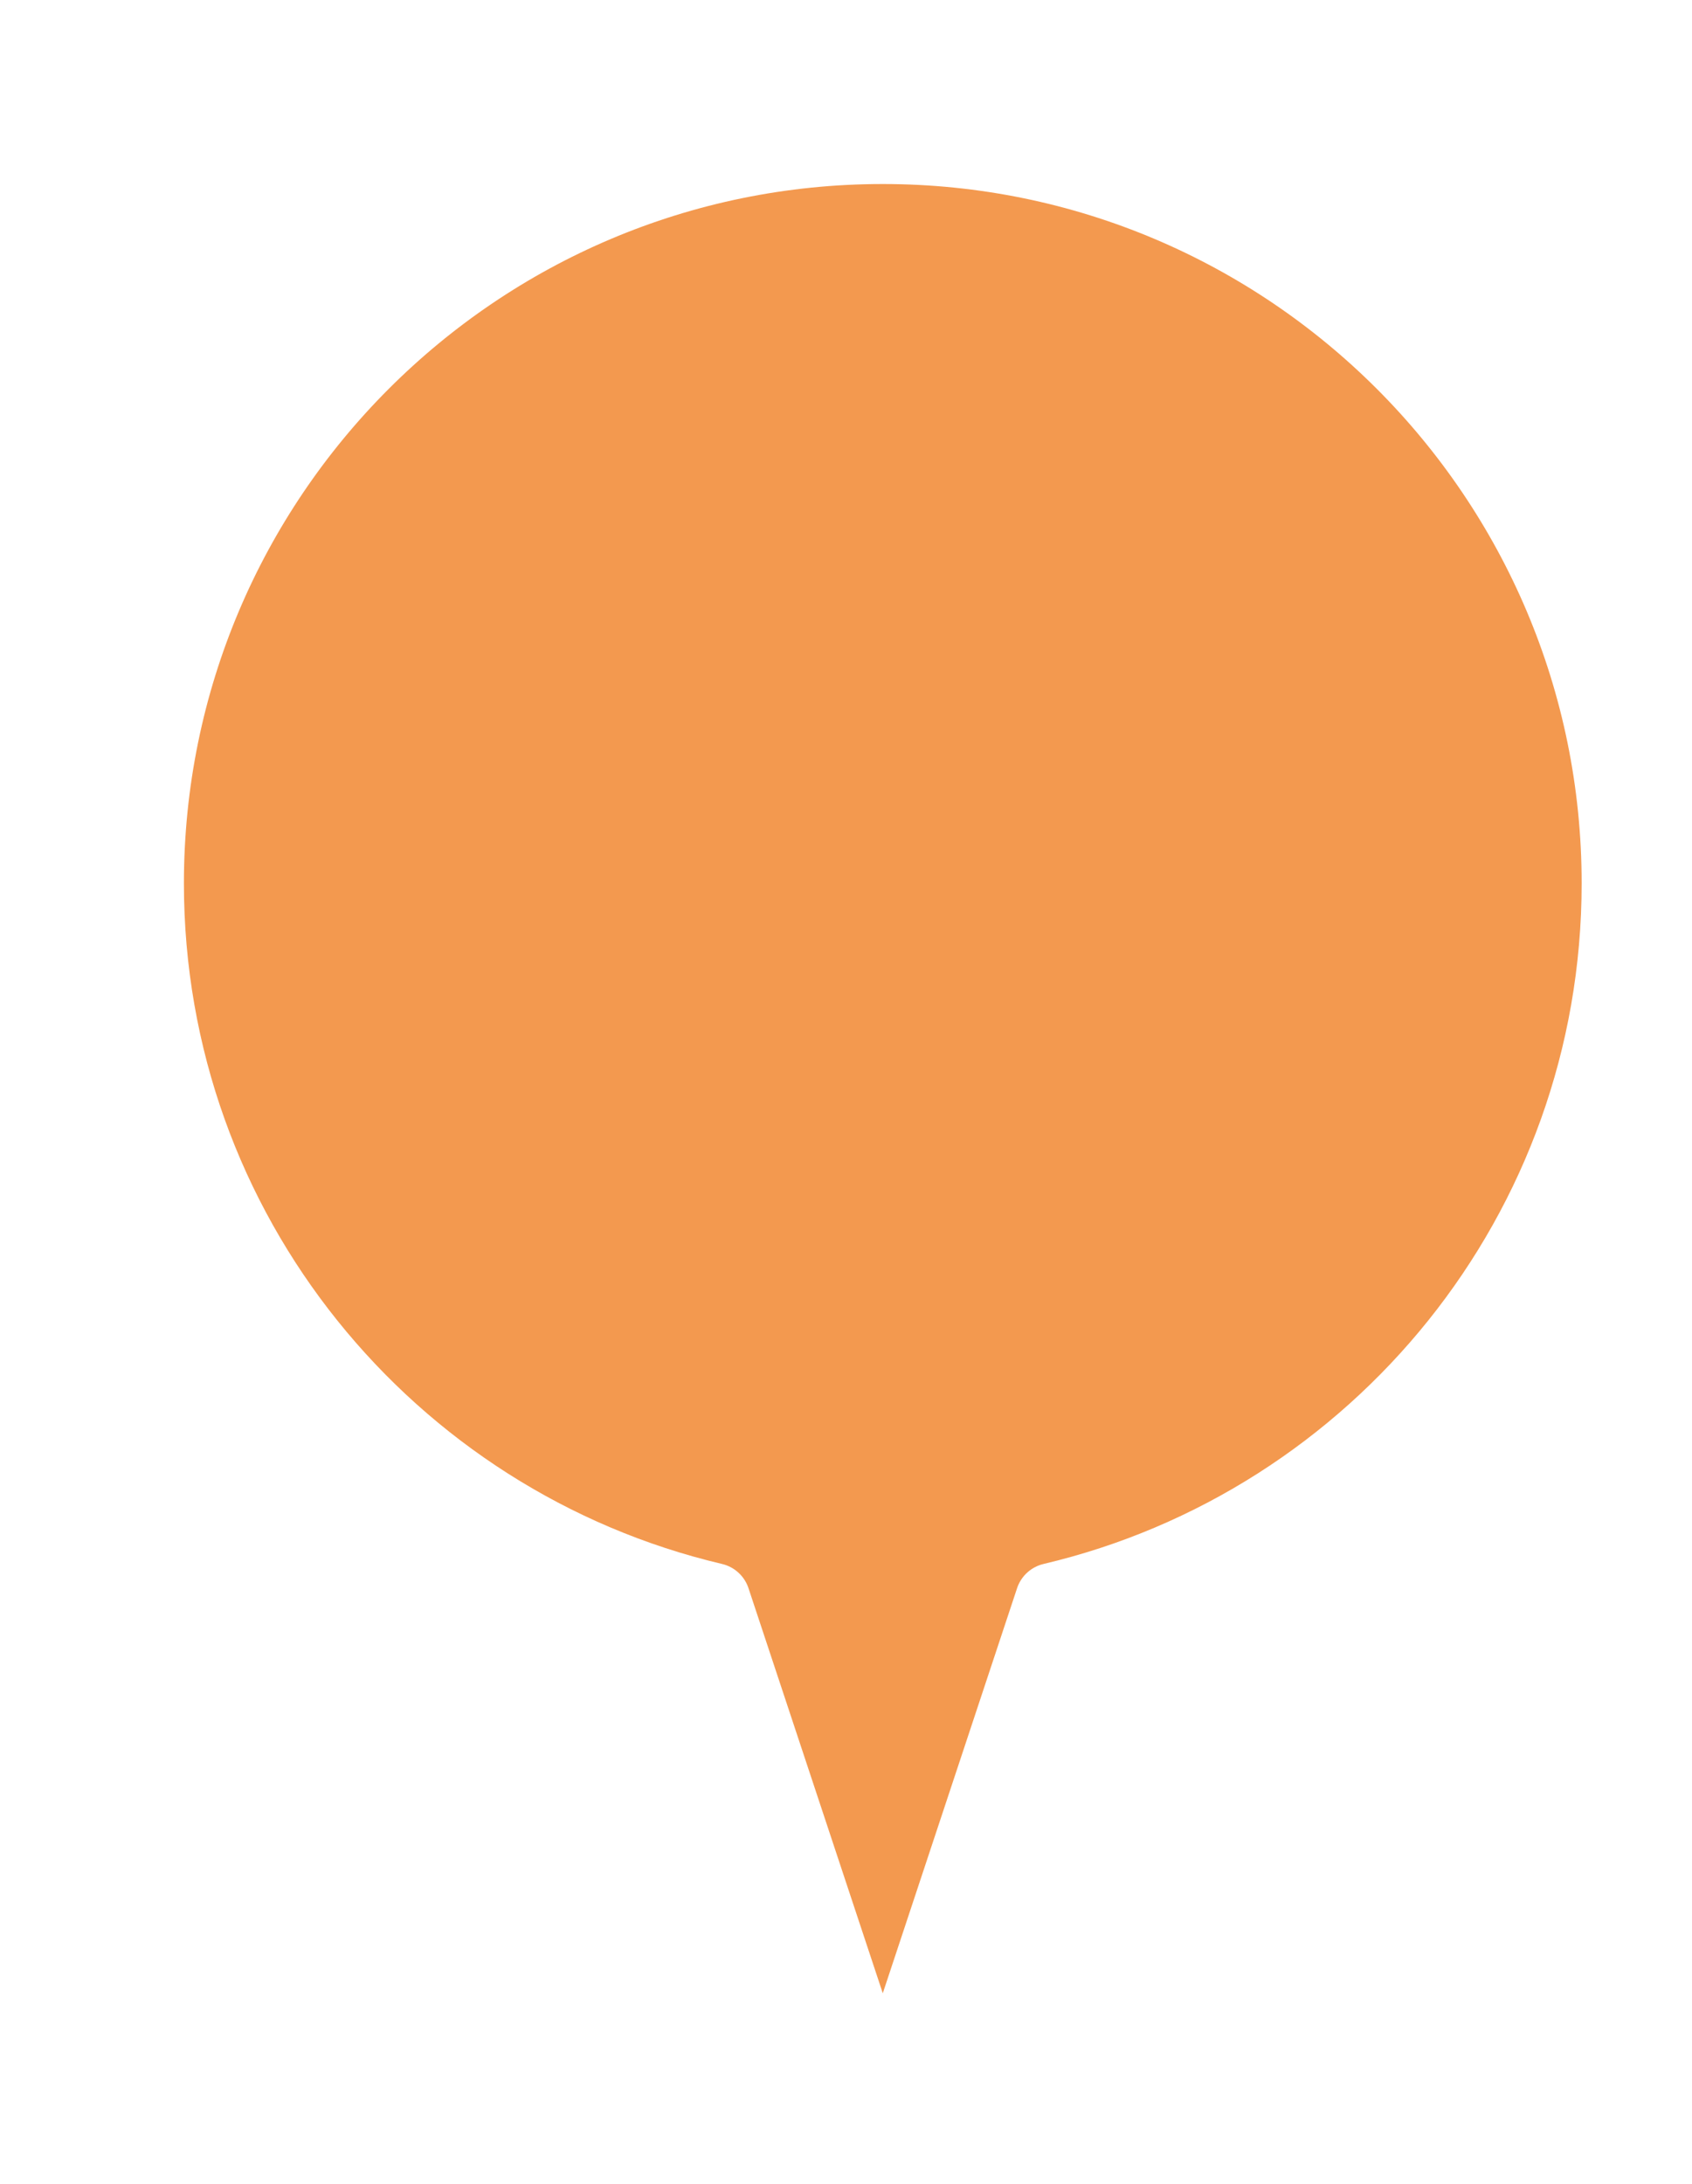
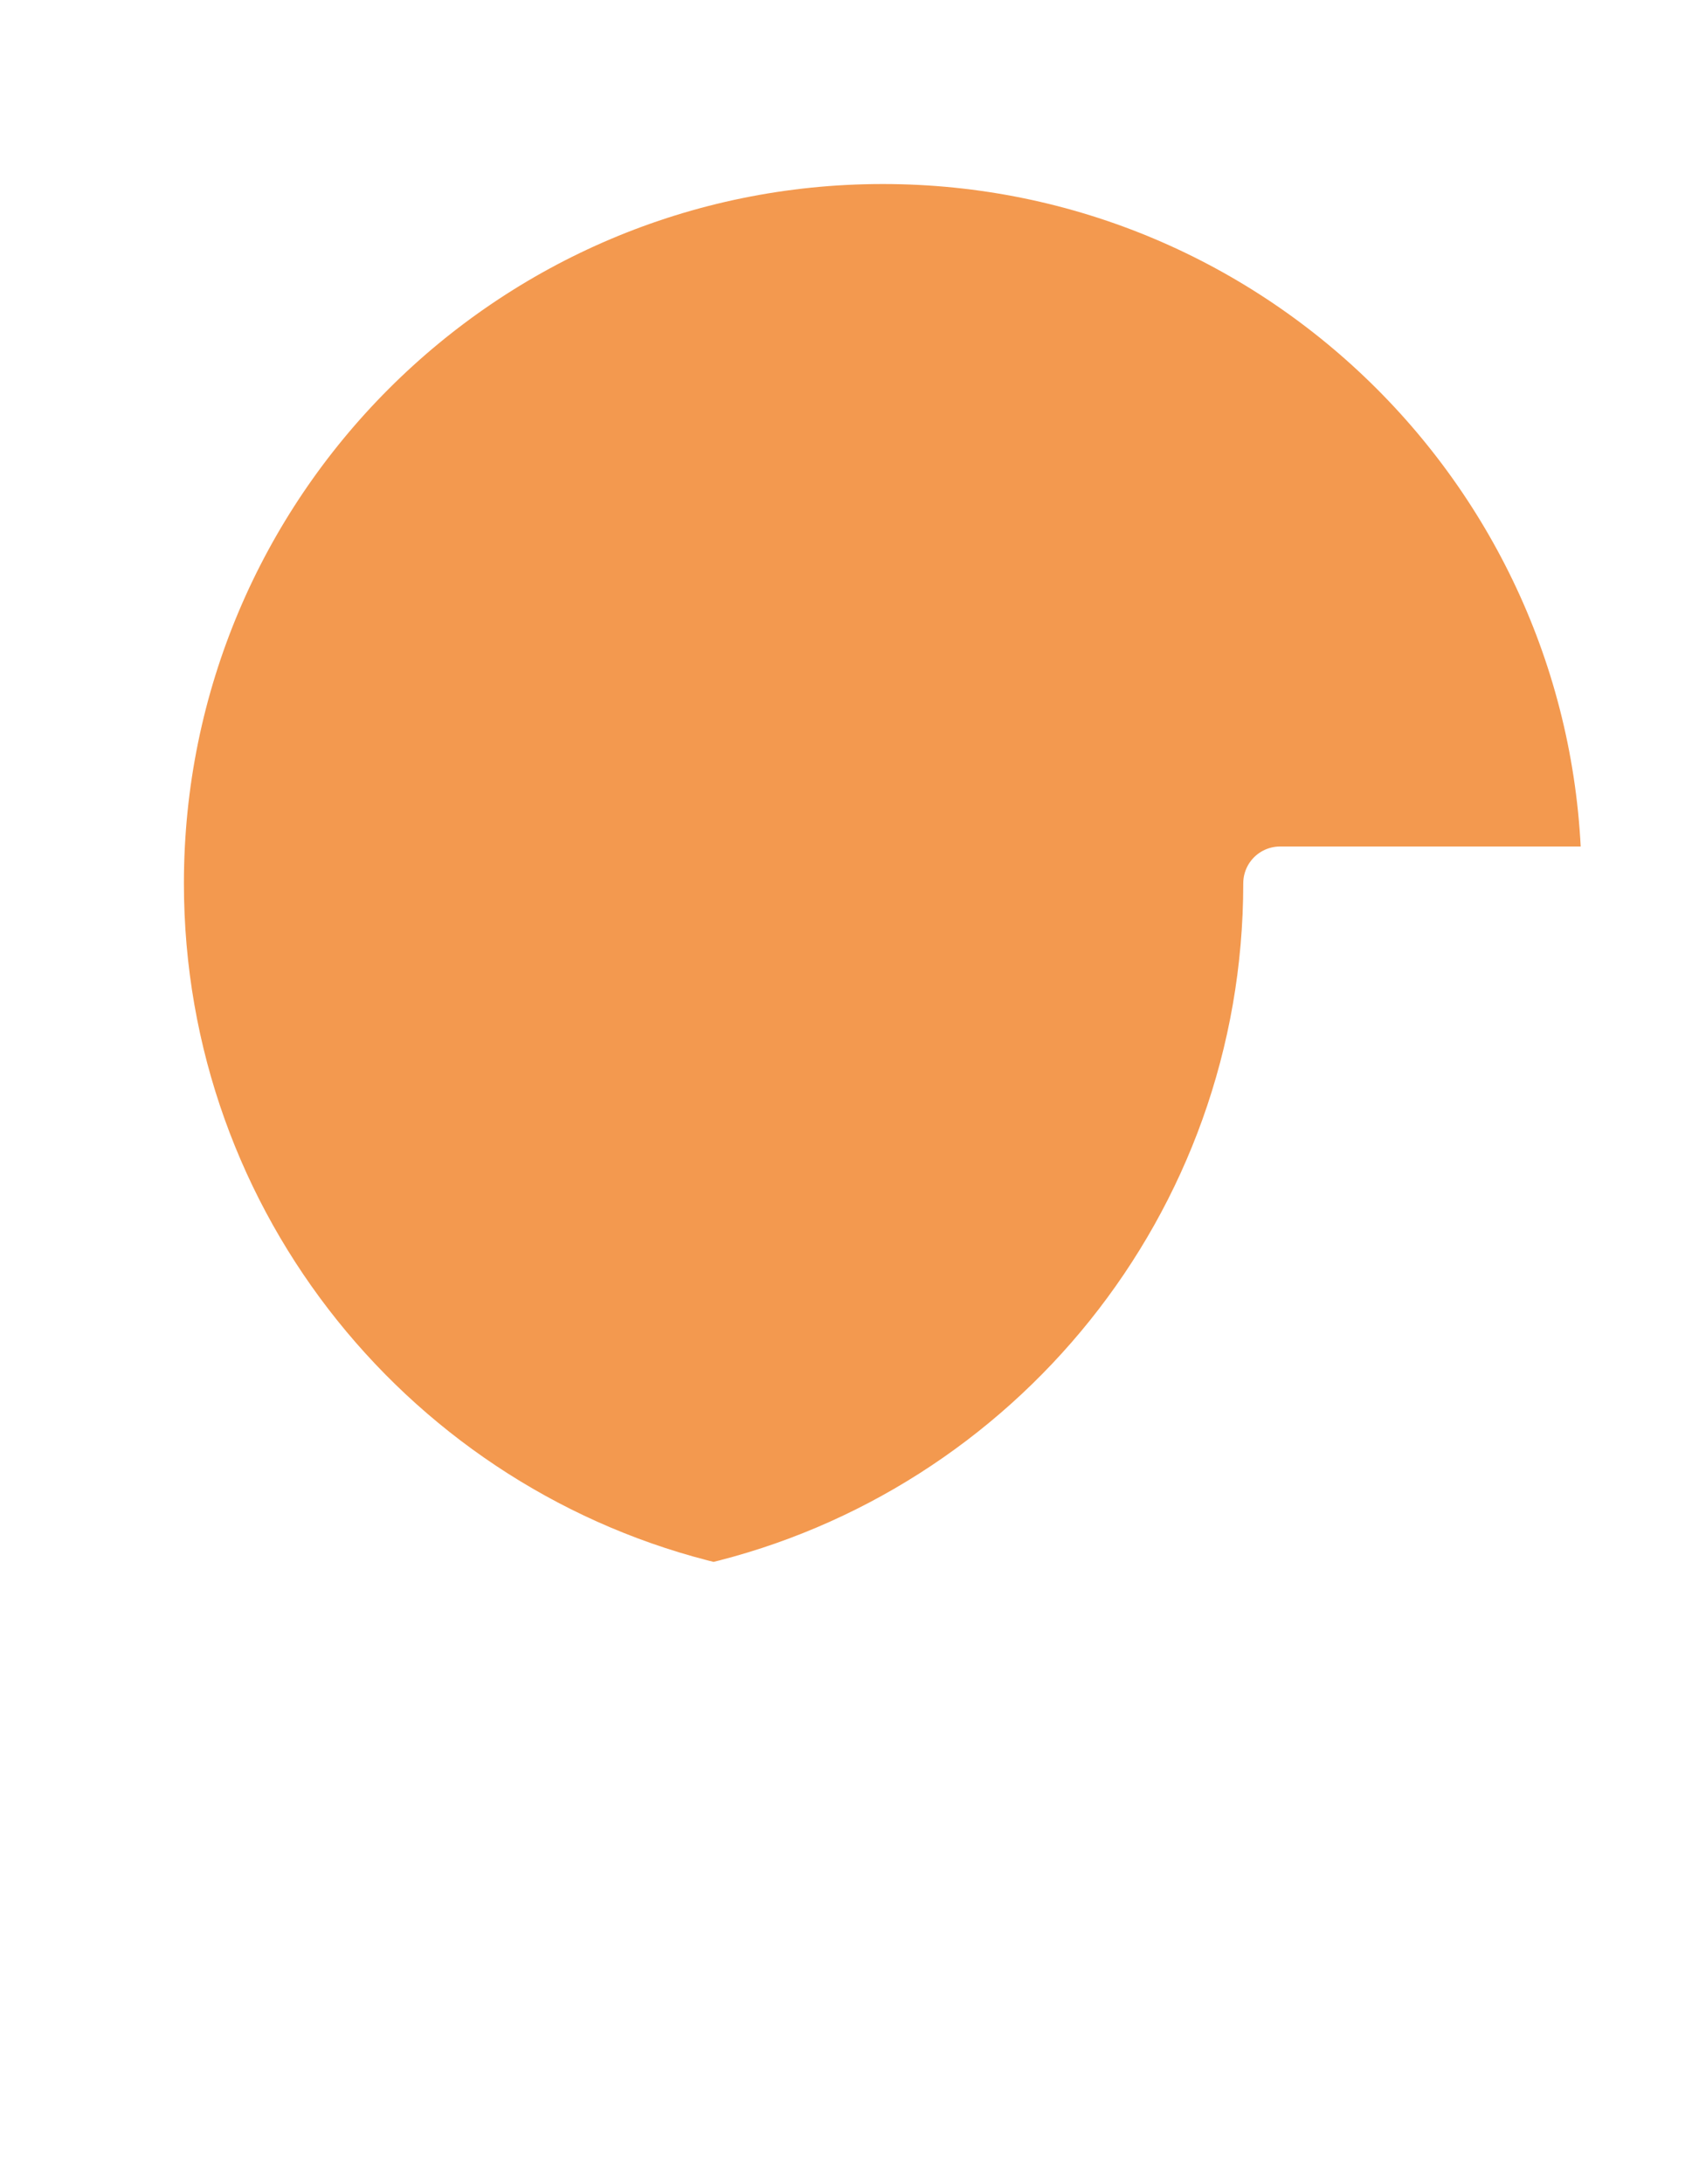
<svg xmlns="http://www.w3.org/2000/svg" id="b" width="34.5" height="44.5" viewBox="0 0 34.5 44.5">
  <defs>
    <filter id="d" x="0" y="0" width="34.5" height="44.5" filterUnits="userSpaceOnUse">
      <feOffset dx="1.5" dy="1.5" />
      <feGaussianBlur result="e" stdDeviation="0" />
      <feFlood flood-color="#5b5b5b" flood-opacity="1" />
      <feComposite in2="e" operator="in" />
      <feComposite in="SourceGraphic" />
    </filter>
  </defs>
  <g id="c">
-     <path d="M31.5,16.5c0-8.28-6.72-15-15-15S1.5,8.22,1.5,16.5c0,7.1,4.93,13.04,11.55,14.6l3.45,10.4,3.45-10.4c6.62-1.56,11.55-7.5,11.55-14.6Z" fill="#f3994f" filter="url(#d)" stroke="#fff" stroke-linecap="round" stroke-linejoin="round" stroke-width="1.5" />
+     <path d="M31.5,16.5c0-8.28-6.72-15-15-15S1.5,8.22,1.5,16.5c0,7.1,4.93,13.04,11.55,14.6c6.62-1.56,11.55-7.5,11.55-14.6Z" fill="#f3994f" filter="url(#d)" stroke="#fff" stroke-linecap="round" stroke-linejoin="round" stroke-width="1.5" />
  </g>
</svg>